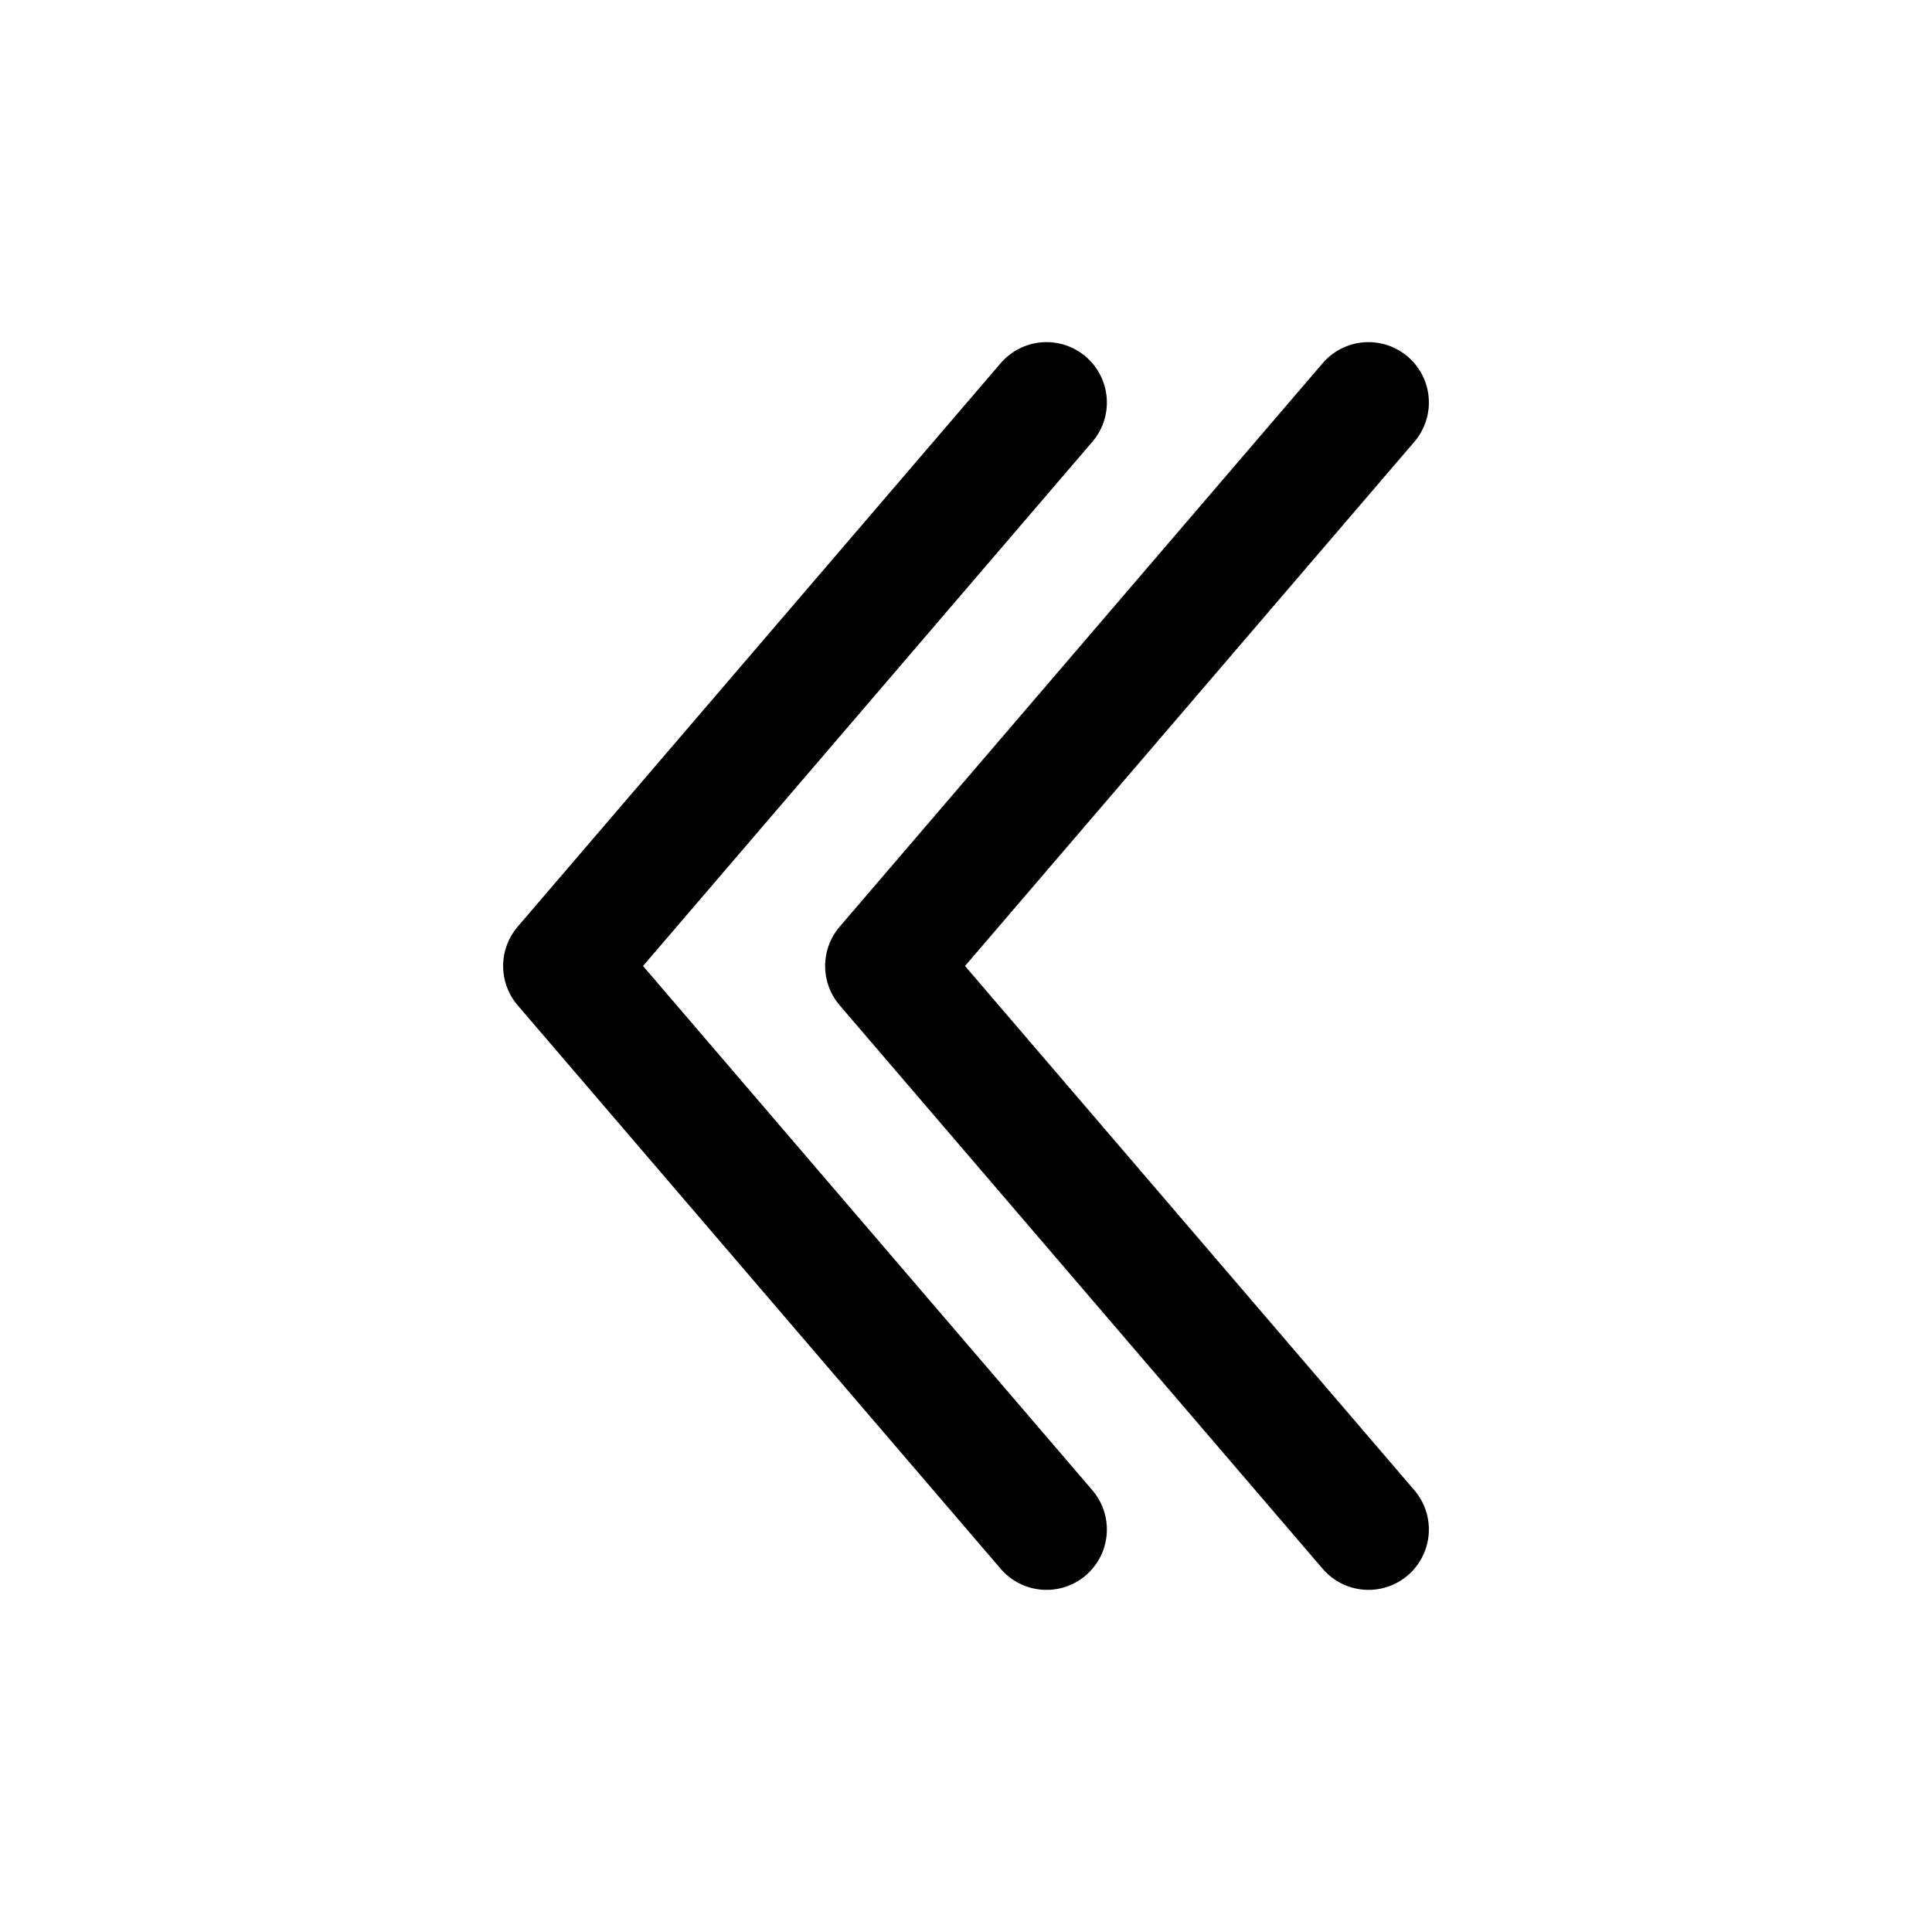
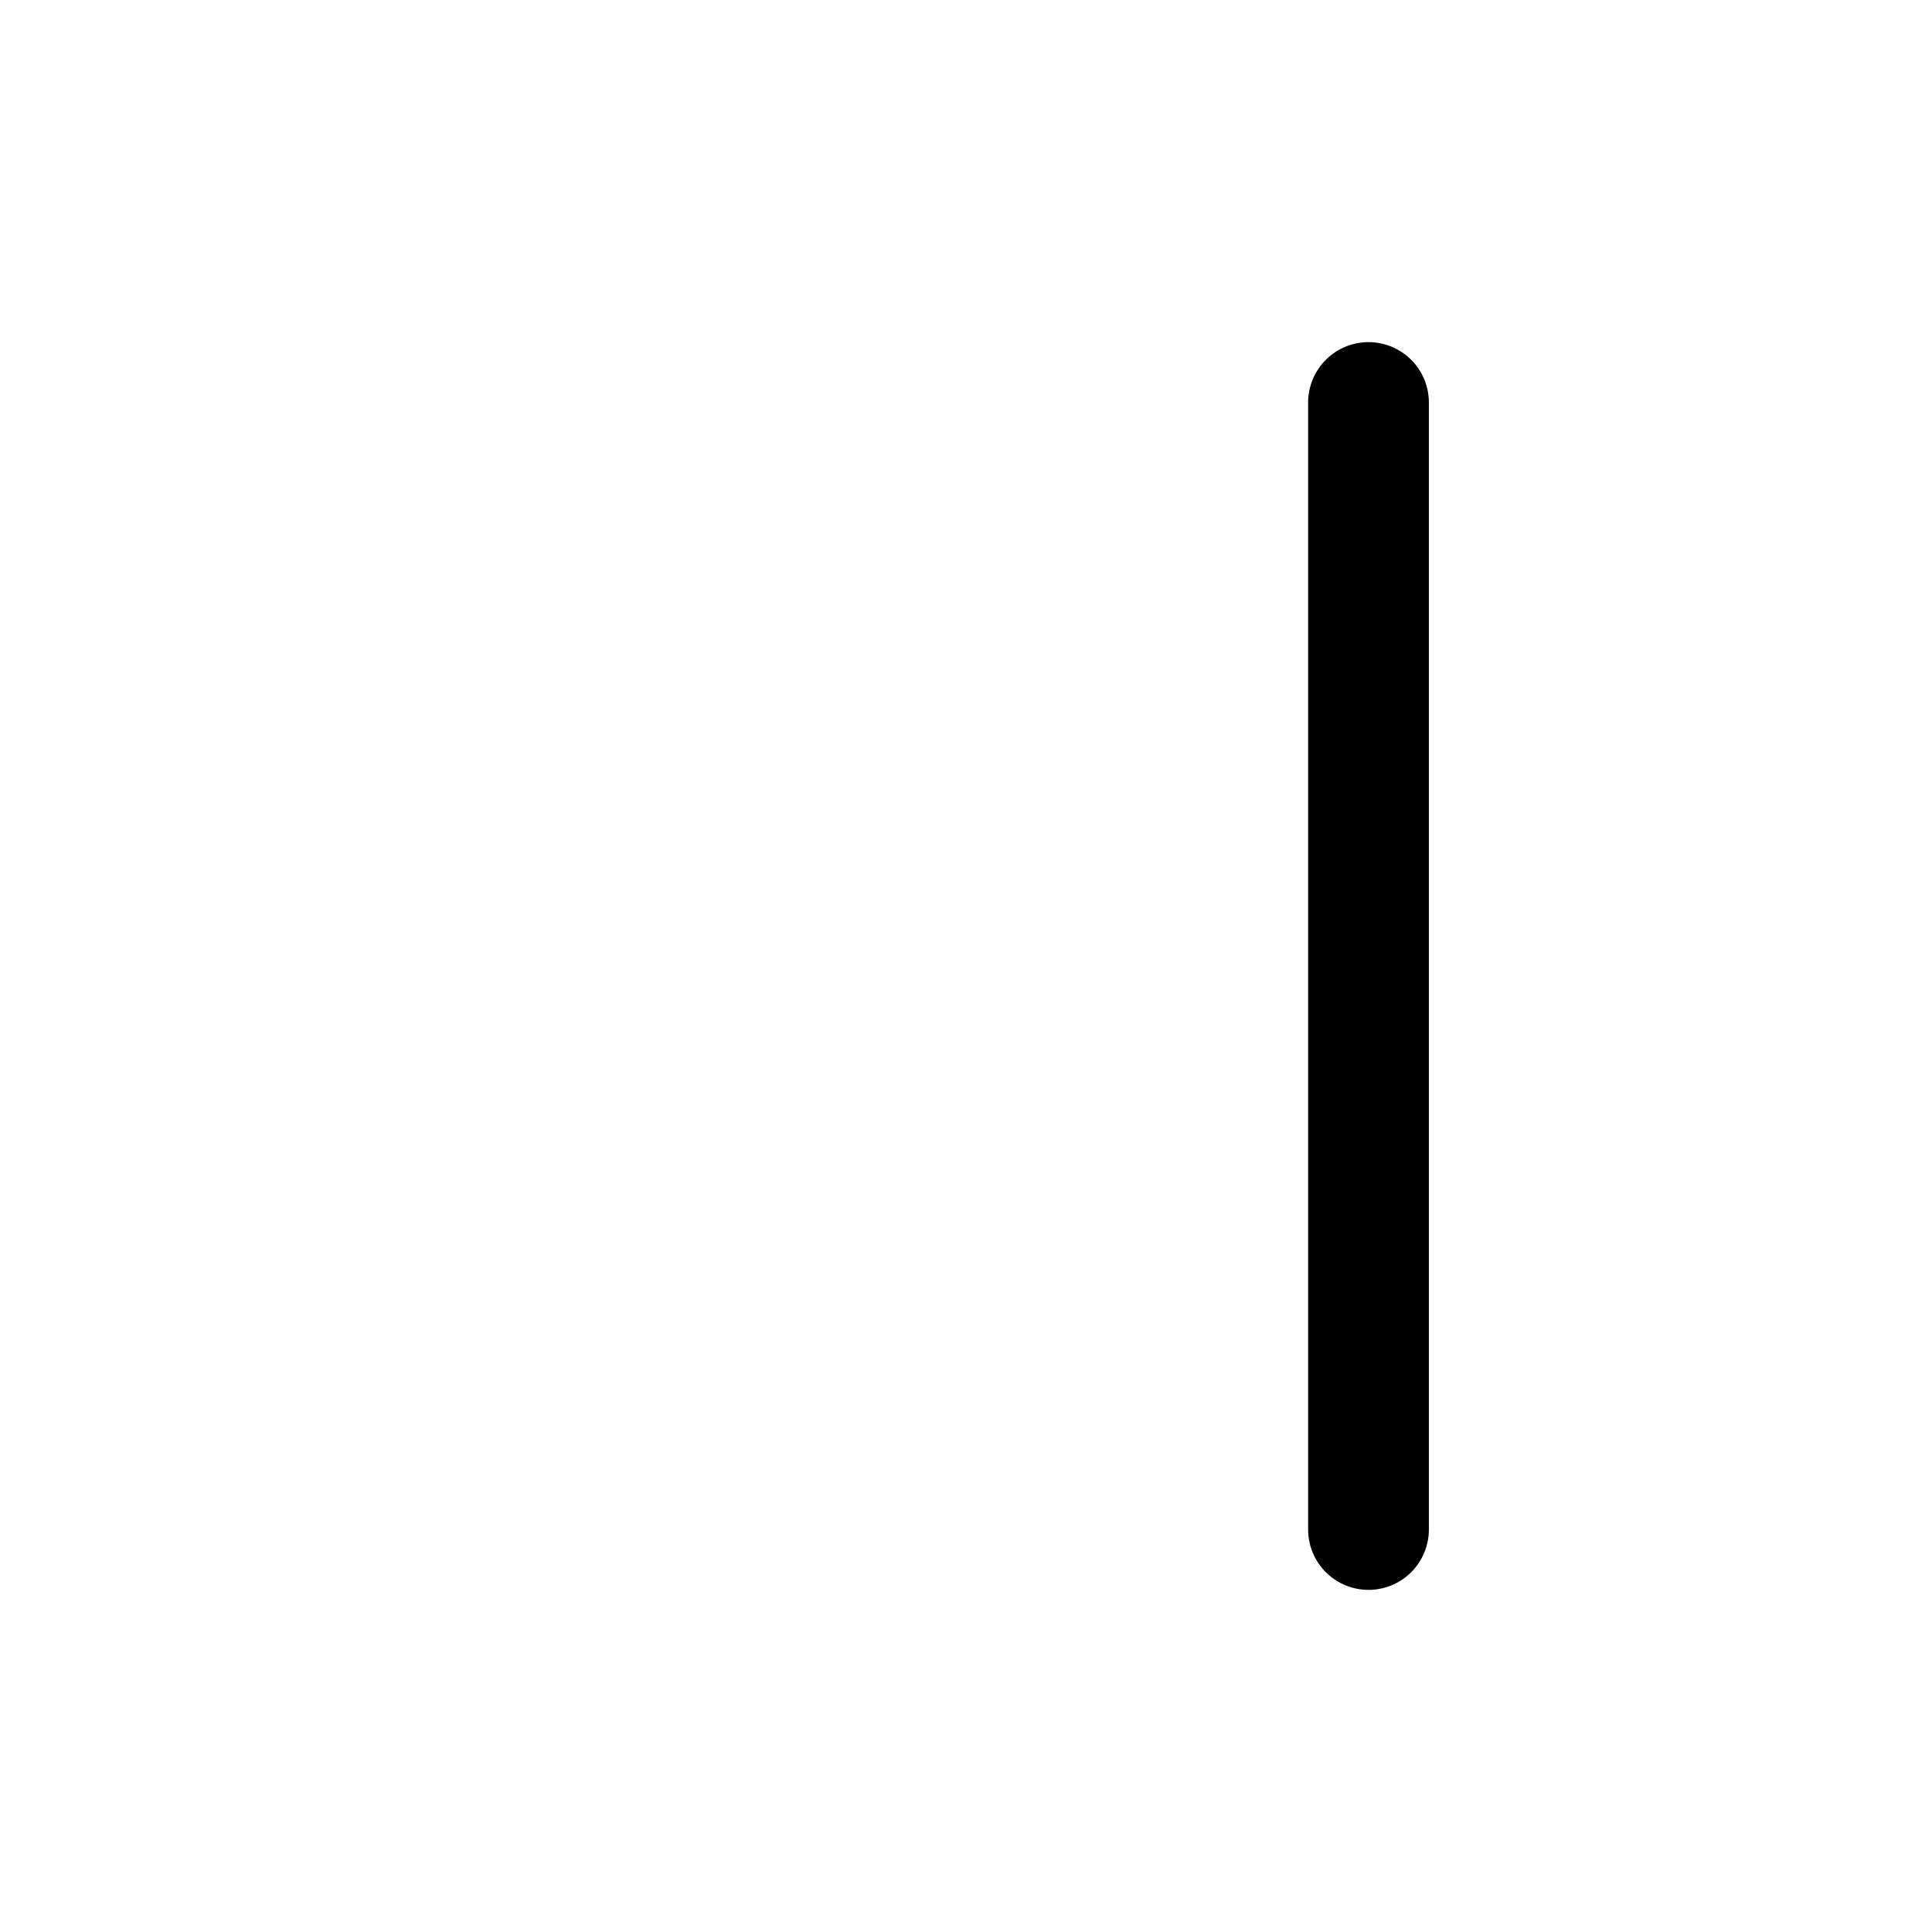
<svg xmlns="http://www.w3.org/2000/svg" width="24" height="24" viewBox="0 0 24 24" fill="none">
-   <path d="M13 19L7 12L13 5" stroke="black" stroke-width="1.5" stroke-linecap="round" stroke-linejoin="round" />
-   <path d="M17 19L11 12L17 5" stroke="black" stroke-width="1.5" stroke-linecap="round" stroke-linejoin="round" />
+   <path d="M17 19L17 5" stroke="black" stroke-width="1.5" stroke-linecap="round" stroke-linejoin="round" />
</svg>